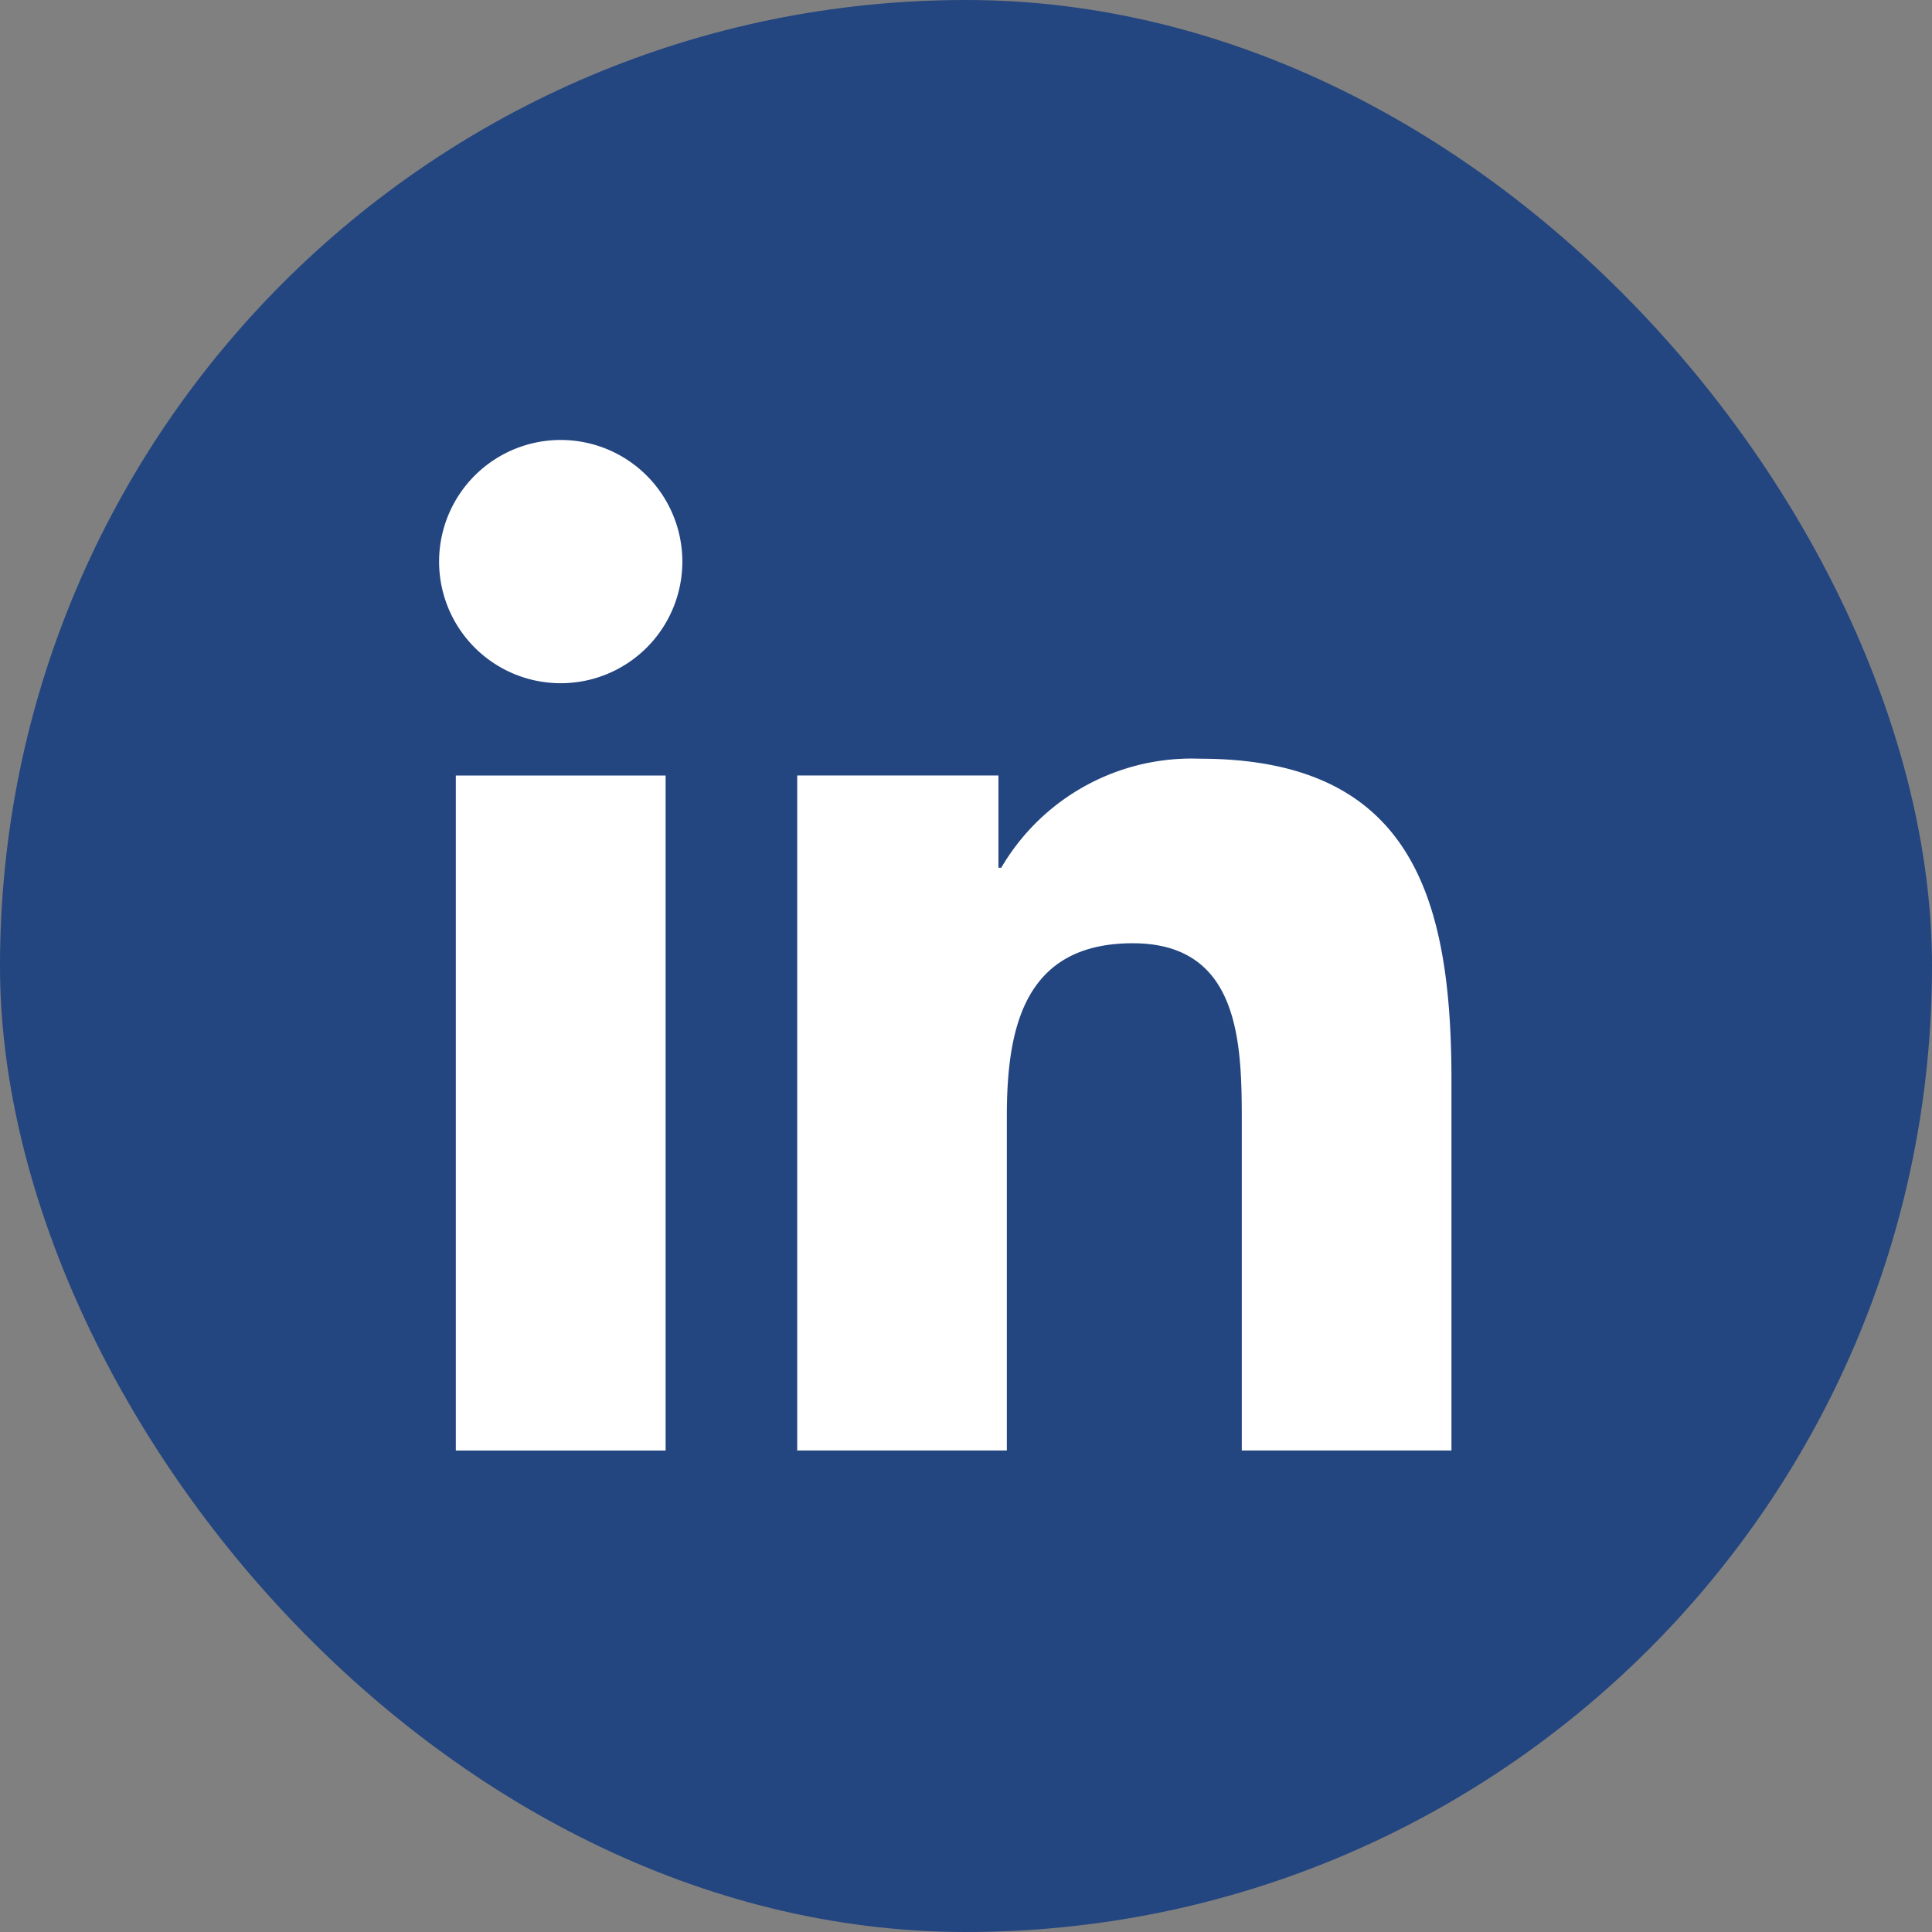
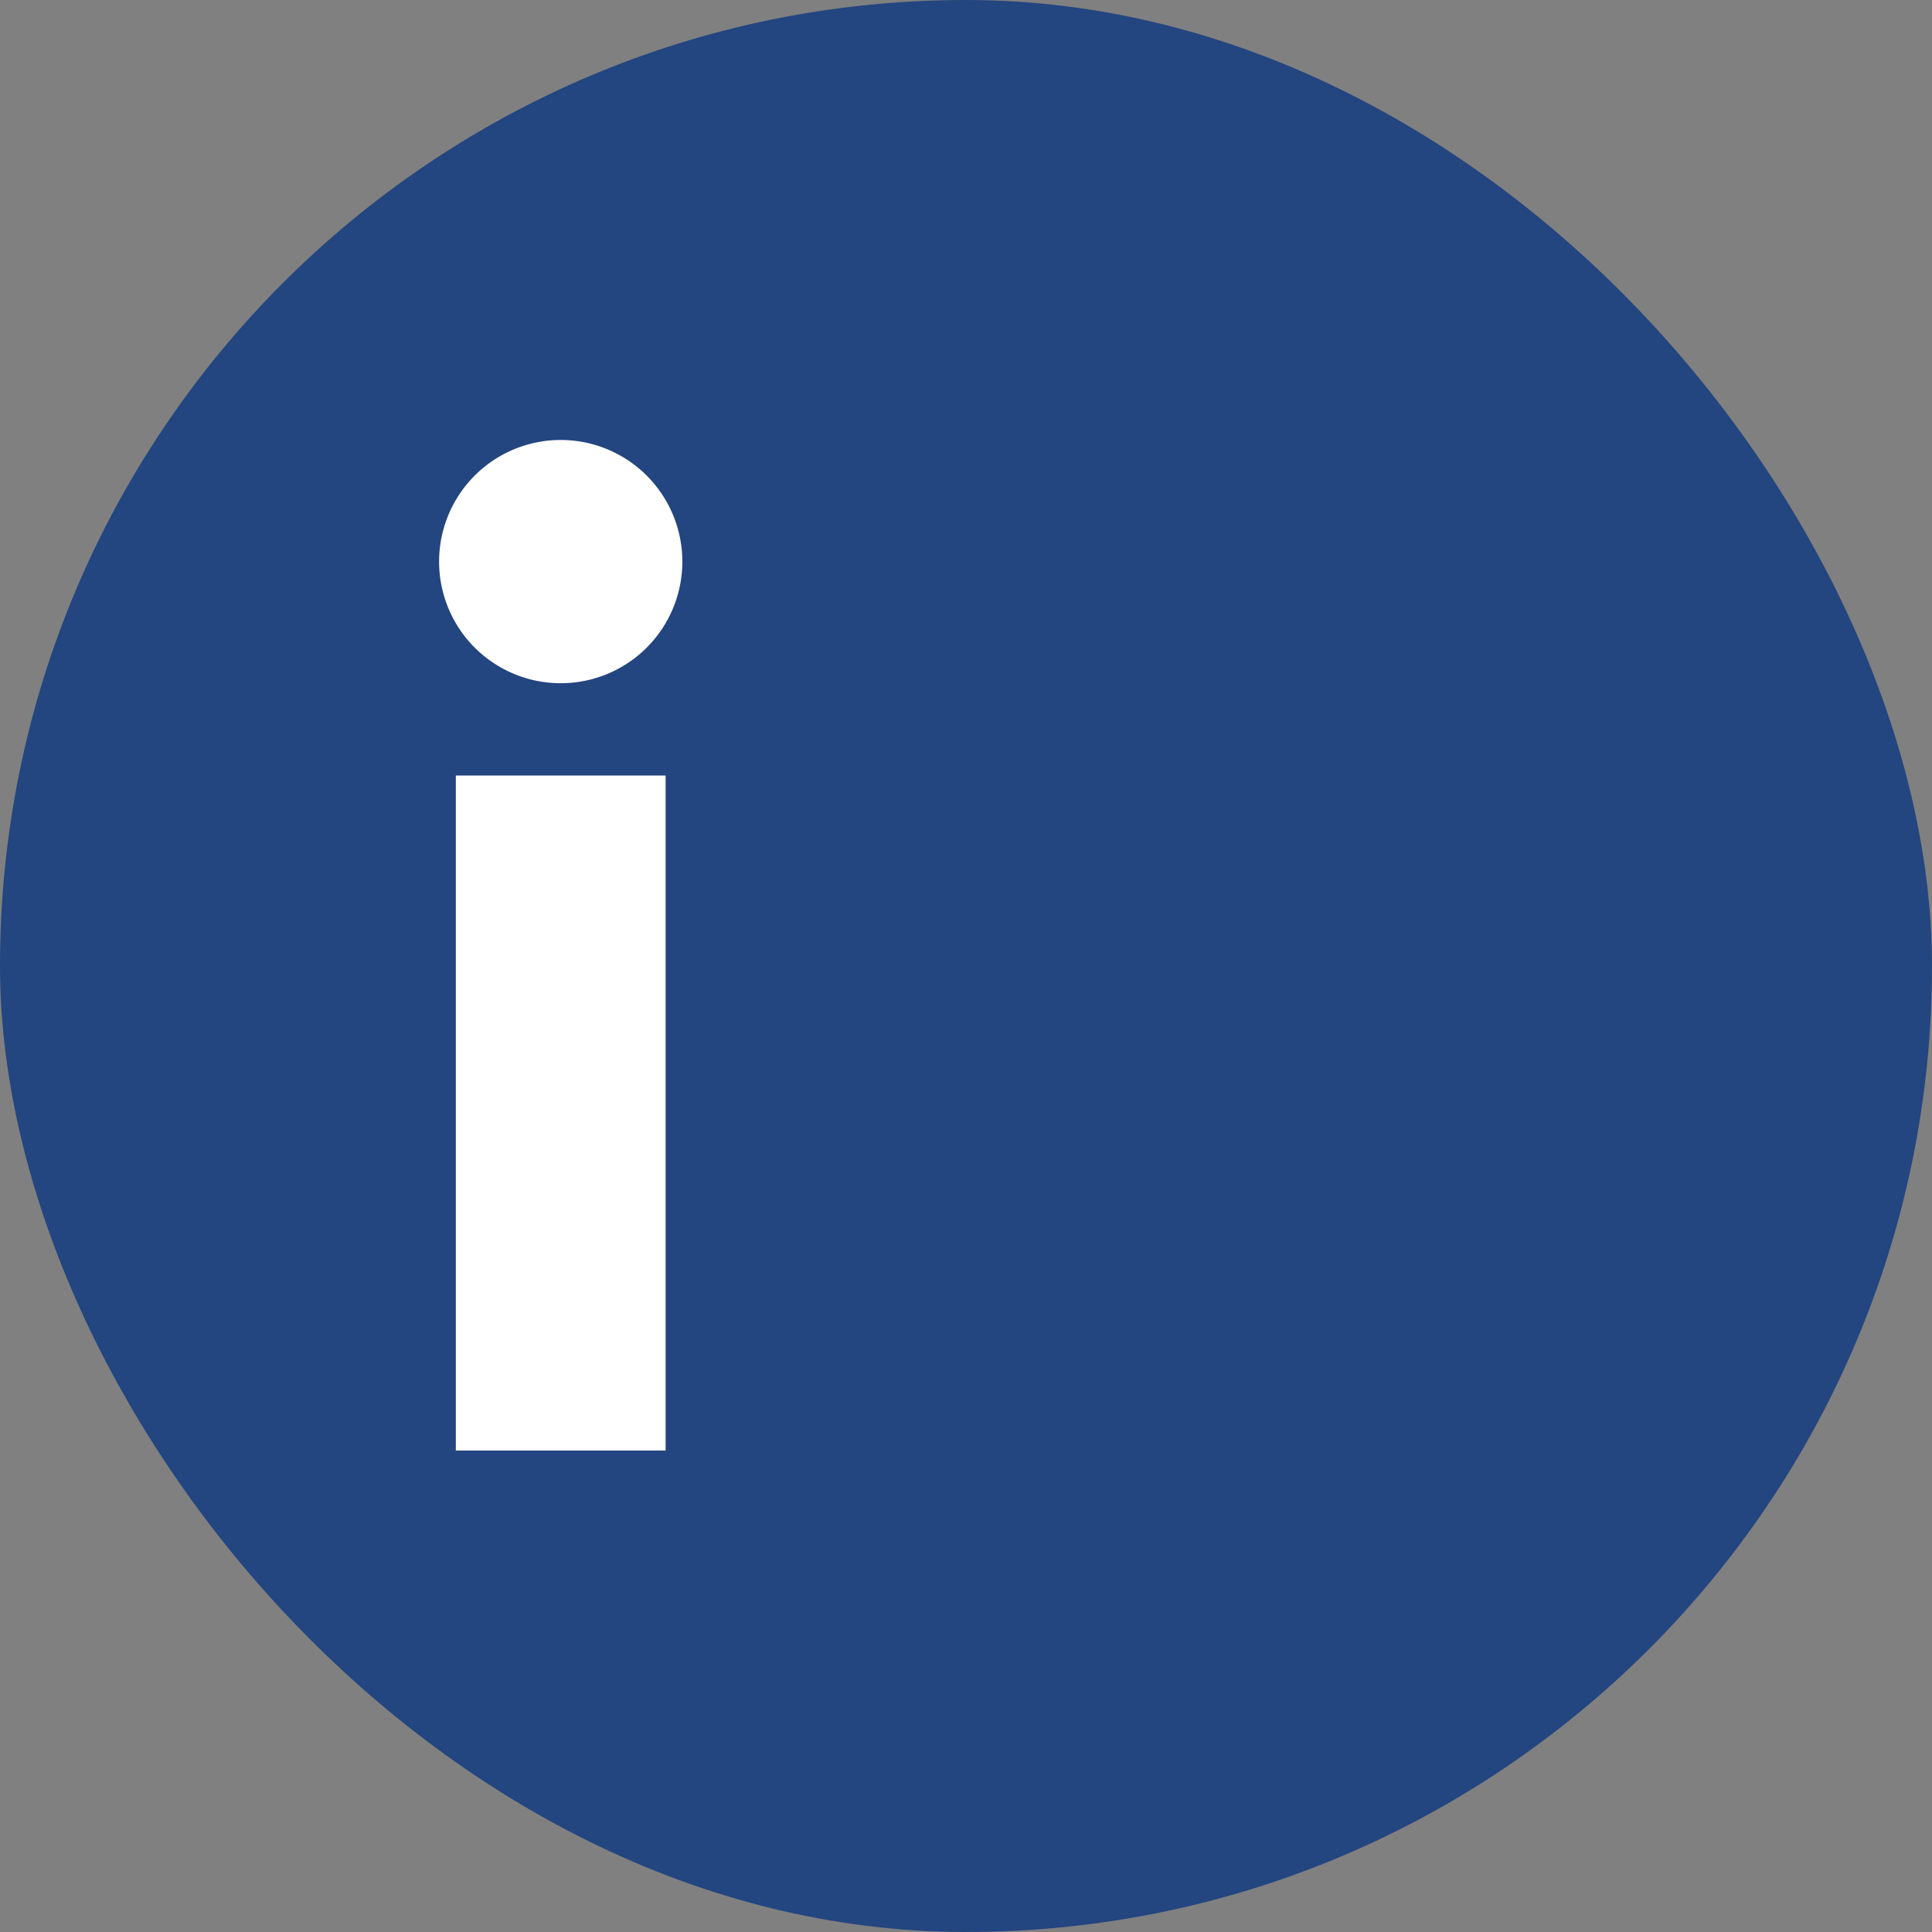
<svg xmlns="http://www.w3.org/2000/svg" id="Group_33" data-name="Group 33" width="44" height="44" viewBox="0 0 44 44">
  <rect x="0" y="0" width="44" height="44" fill="#808080" stroke="none" />
  <g id="Group_24" data-name="Group 24">
    <rect id="Rectangle_Copy_4" data-name="Rectangle Copy 4" width="44" height="44" rx="22" fill="#234580" />
    <g id="linkedin-logo" transform="translate(10 10)">
      <path id="Path" d="M2.771,0A2.77,2.77,0,1,0,5.54,2.77,2.771,2.771,0,0,0,2.771,0Z" transform="translate(0 0.02)" fill="#fff" />
      <rect id="Rectangle" width="4.778" height="15.373" transform="translate(0.381 7.662)" fill="#fff" />
-       <path id="Path-2" data-name="Path" d="M9.168,0A5.021,5.021,0,0,0,4.647,2.483H4.583V.382H0V15.755H4.774V8.15c0-2,.382-3.947,2.868-3.947,2.45,0,2.483,2.293,2.483,4.076v7.476H14.9V7.323C14.9,3.184,14.006,0,9.168,0Z" transform="translate(8.156 7.279)" fill="#fff" />
    </g>
  </g>
</svg>